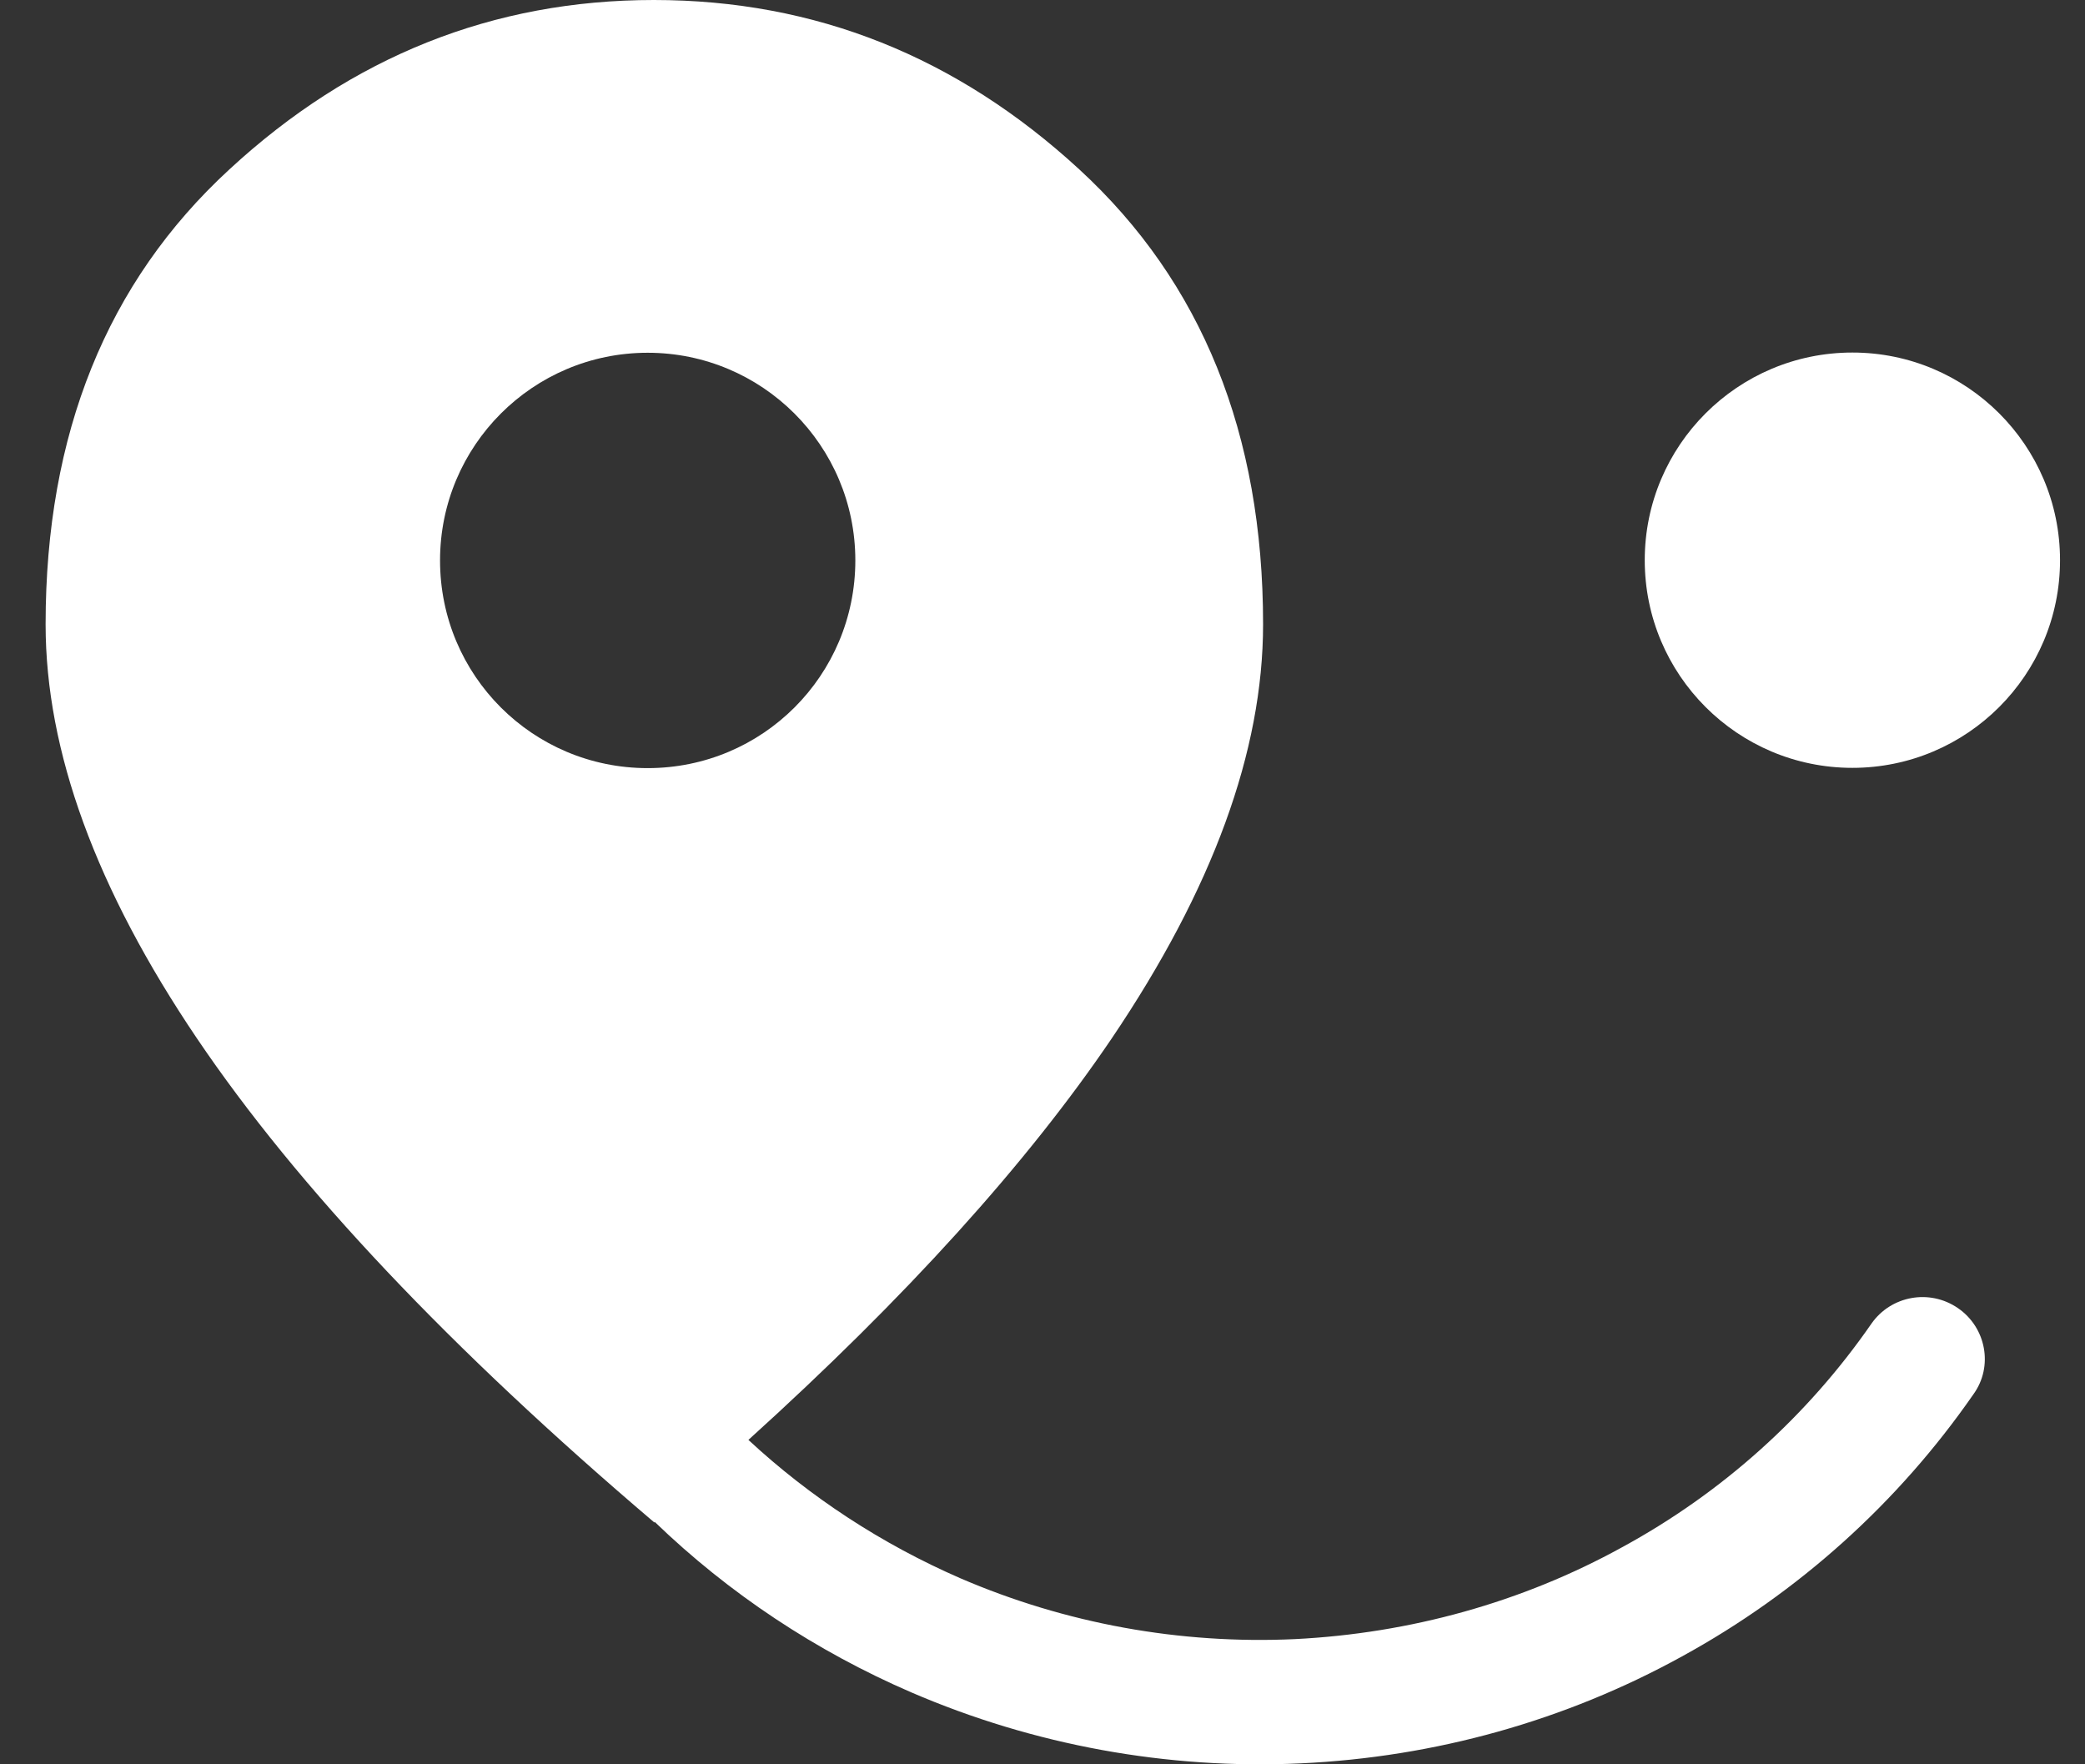
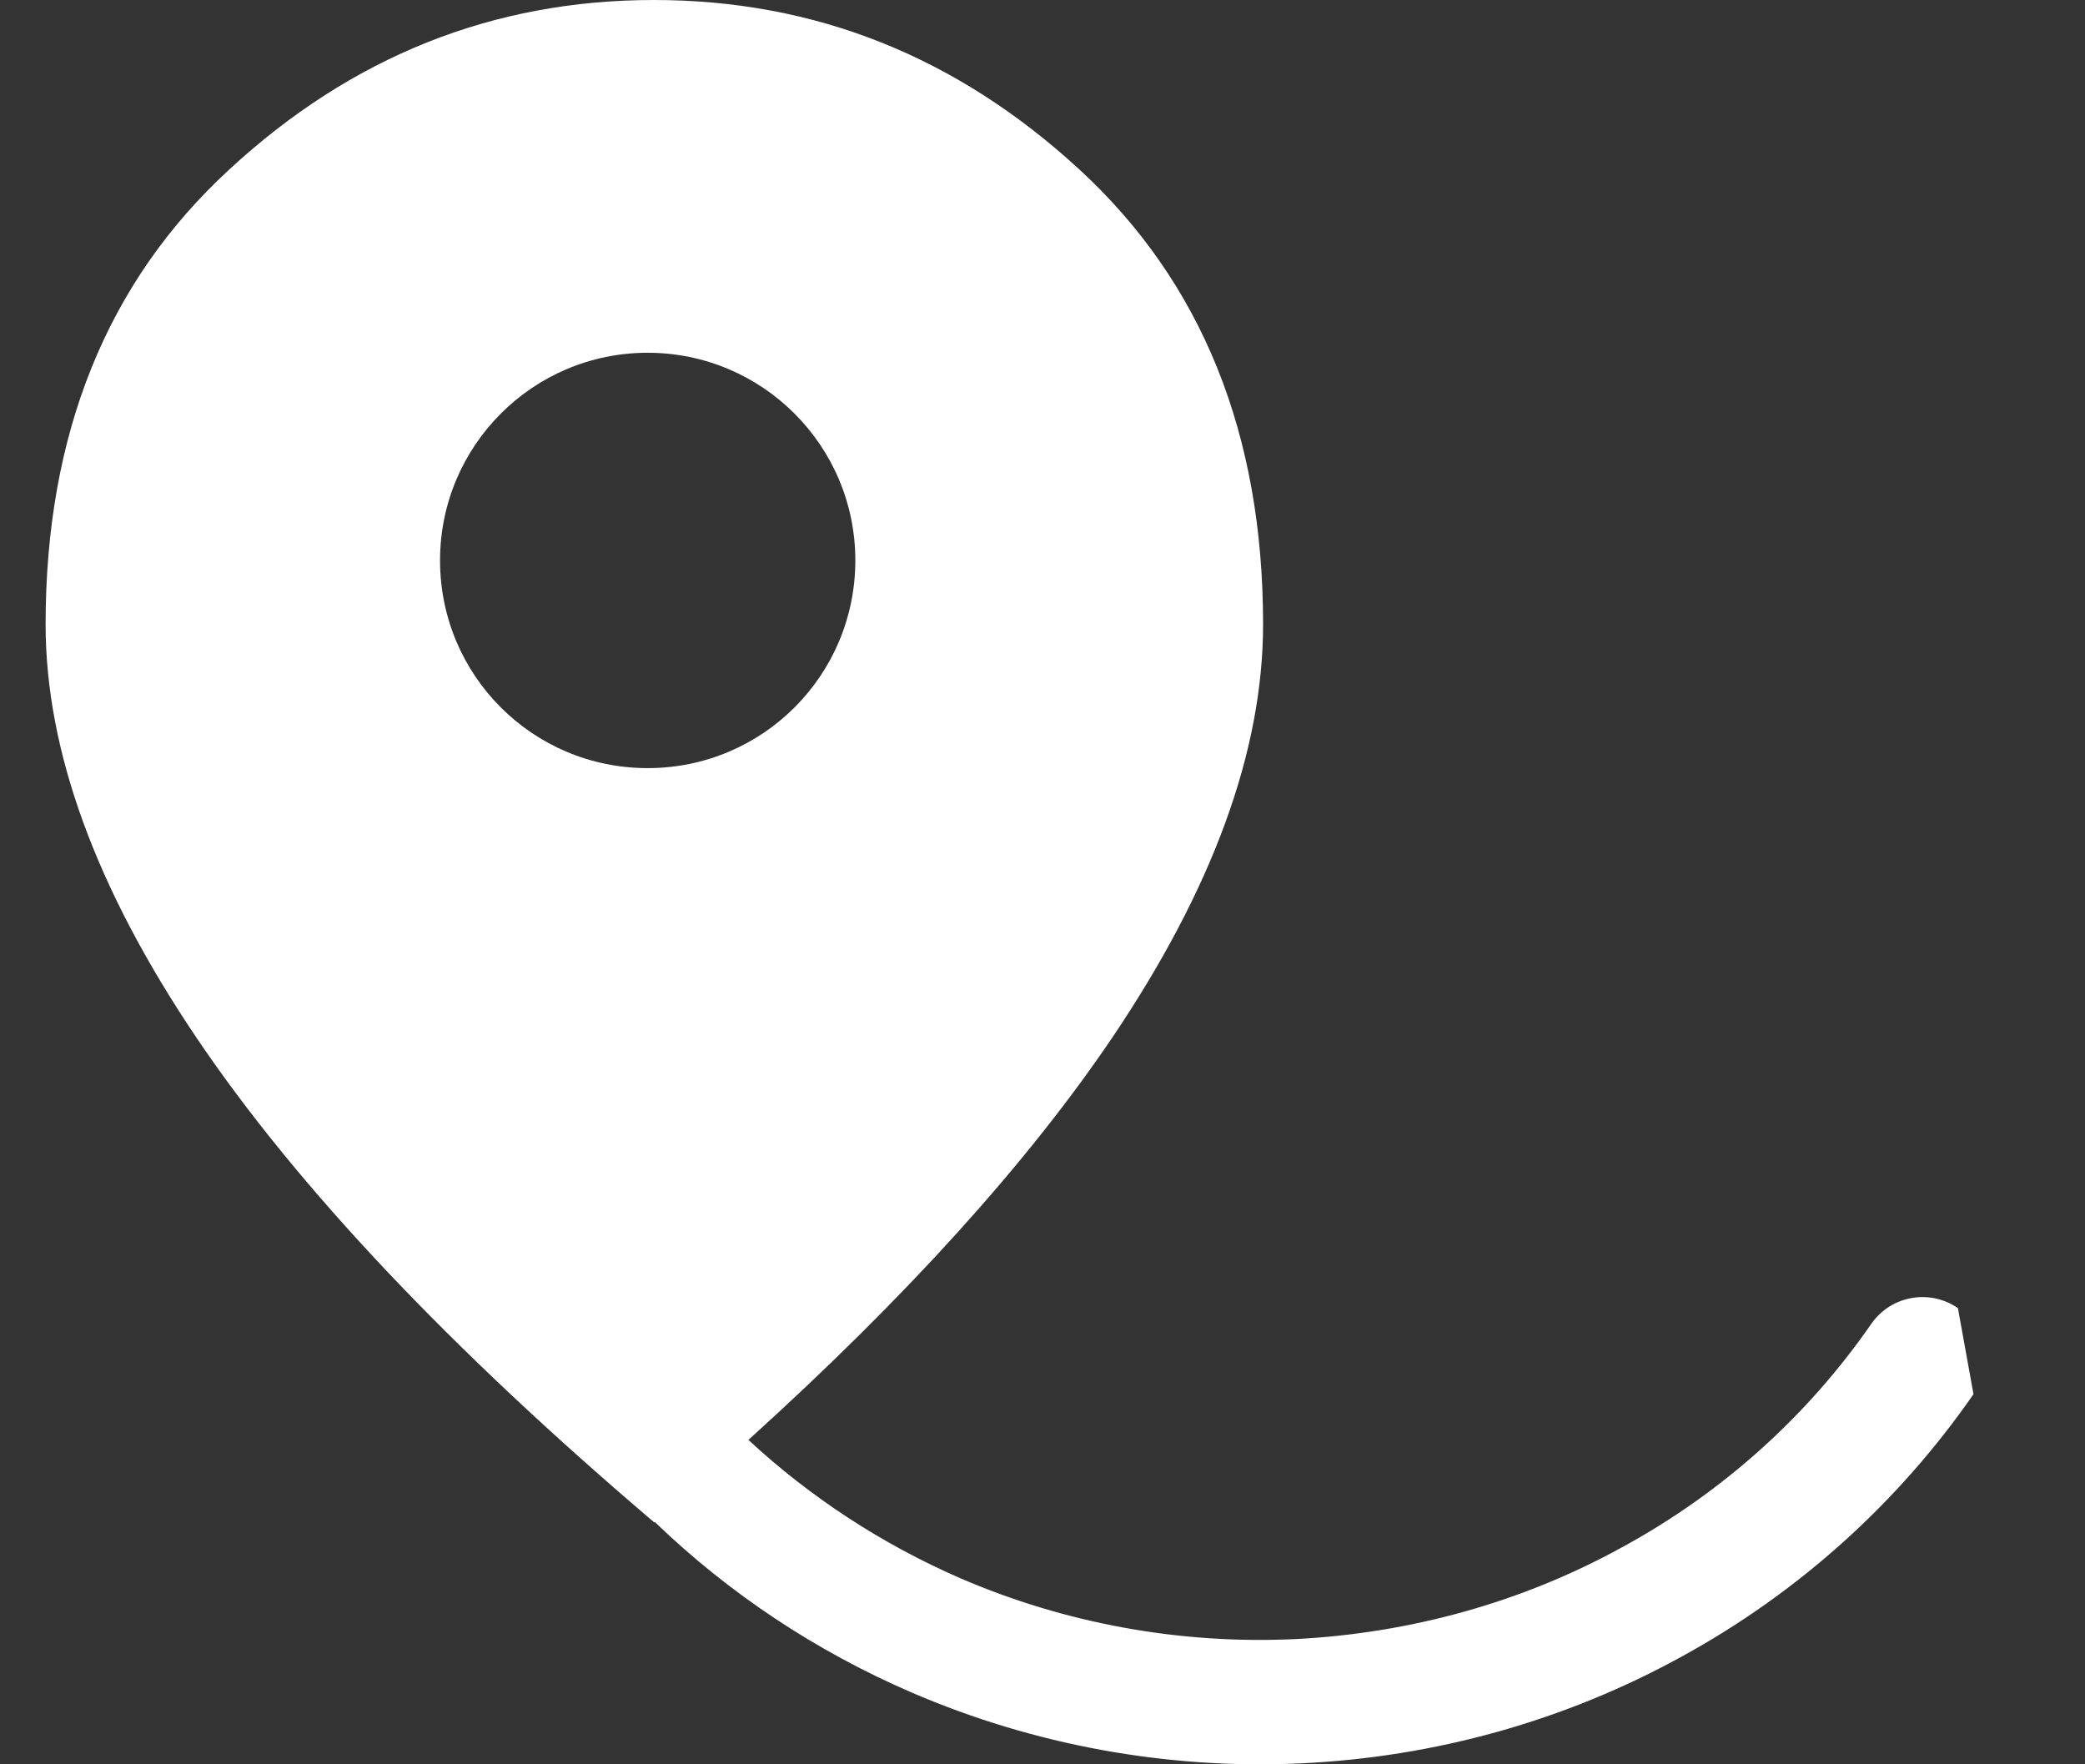
<svg xmlns="http://www.w3.org/2000/svg" width="39" height="33" viewBox="0 0 39 33" fill="none">
  <rect x="0" y="0" width="39" height="33" fill="#333333" stroke="none" />
-   <path d="M36.623 24.467C36.092 24.102 35.37 24.235 35.005 24.758C33.81 26.484 32.216 27.92 30.341 28.94C28.473 29.97 26.374 30.55 24.224 30.658C22.074 30.758 19.933 30.368 17.966 29.521C16.497 28.882 15.153 28.003 13.999 26.932C16.945 24.268 19.211 21.761 20.796 19.421C22.68 16.632 23.626 14.051 23.626 11.677C23.626 8.117 22.481 5.278 20.19 3.17C17.9 1.062 15.252 0 12.231 0C9.227 0 6.579 1.054 4.289 3.17C1.998 5.278 0.853 8.117 0.853 11.677C0.853 14.051 1.799 16.632 3.683 19.421C5.567 22.209 8.422 25.23 12.239 28.476C12.239 28.476 12.239 28.476 12.248 28.467C13.634 29.804 15.261 30.883 17.045 31.654C19.336 32.642 21.834 33.099 24.332 32.982C26.838 32.866 29.278 32.185 31.461 30.982C33.644 29.787 35.511 28.102 36.914 26.077C37.287 25.562 37.155 24.832 36.623 24.467ZM8.231 10.482C8.231 8.341 9.965 6.598 12.115 6.598C14.256 6.598 15.999 8.333 15.999 10.482C15.999 12.632 14.265 14.367 12.115 14.367C9.965 14.367 8.231 12.632 8.231 10.482Z" fill="white" />
-   <path d="M34.649 14.362C36.794 14.362 38.533 12.623 38.533 10.478C38.533 8.333 36.794 6.594 34.649 6.594C32.504 6.594 30.765 8.333 30.765 10.478C30.765 12.623 32.504 14.362 34.649 14.362Z" fill="white" />
+   <path d="M36.623 24.467C36.092 24.102 35.37 24.235 35.005 24.758C33.81 26.484 32.216 27.92 30.341 28.94C28.473 29.97 26.374 30.55 24.224 30.658C22.074 30.758 19.933 30.368 17.966 29.521C16.497 28.882 15.153 28.003 13.999 26.932C16.945 24.268 19.211 21.761 20.796 19.421C22.68 16.632 23.626 14.051 23.626 11.677C23.626 8.117 22.481 5.278 20.19 3.17C17.9 1.062 15.252 0 12.231 0C9.227 0 6.579 1.054 4.289 3.17C1.998 5.278 0.853 8.117 0.853 11.677C0.853 14.051 1.799 16.632 3.683 19.421C5.567 22.209 8.422 25.23 12.239 28.476C12.239 28.476 12.239 28.476 12.248 28.467C13.634 29.804 15.261 30.883 17.045 31.654C19.336 32.642 21.834 33.099 24.332 32.982C26.838 32.866 29.278 32.185 31.461 30.982C33.644 29.787 35.511 28.102 36.914 26.077ZM8.231 10.482C8.231 8.341 9.965 6.598 12.115 6.598C14.256 6.598 15.999 8.333 15.999 10.482C15.999 12.632 14.265 14.367 12.115 14.367C9.965 14.367 8.231 12.632 8.231 10.482Z" fill="white" />
</svg>